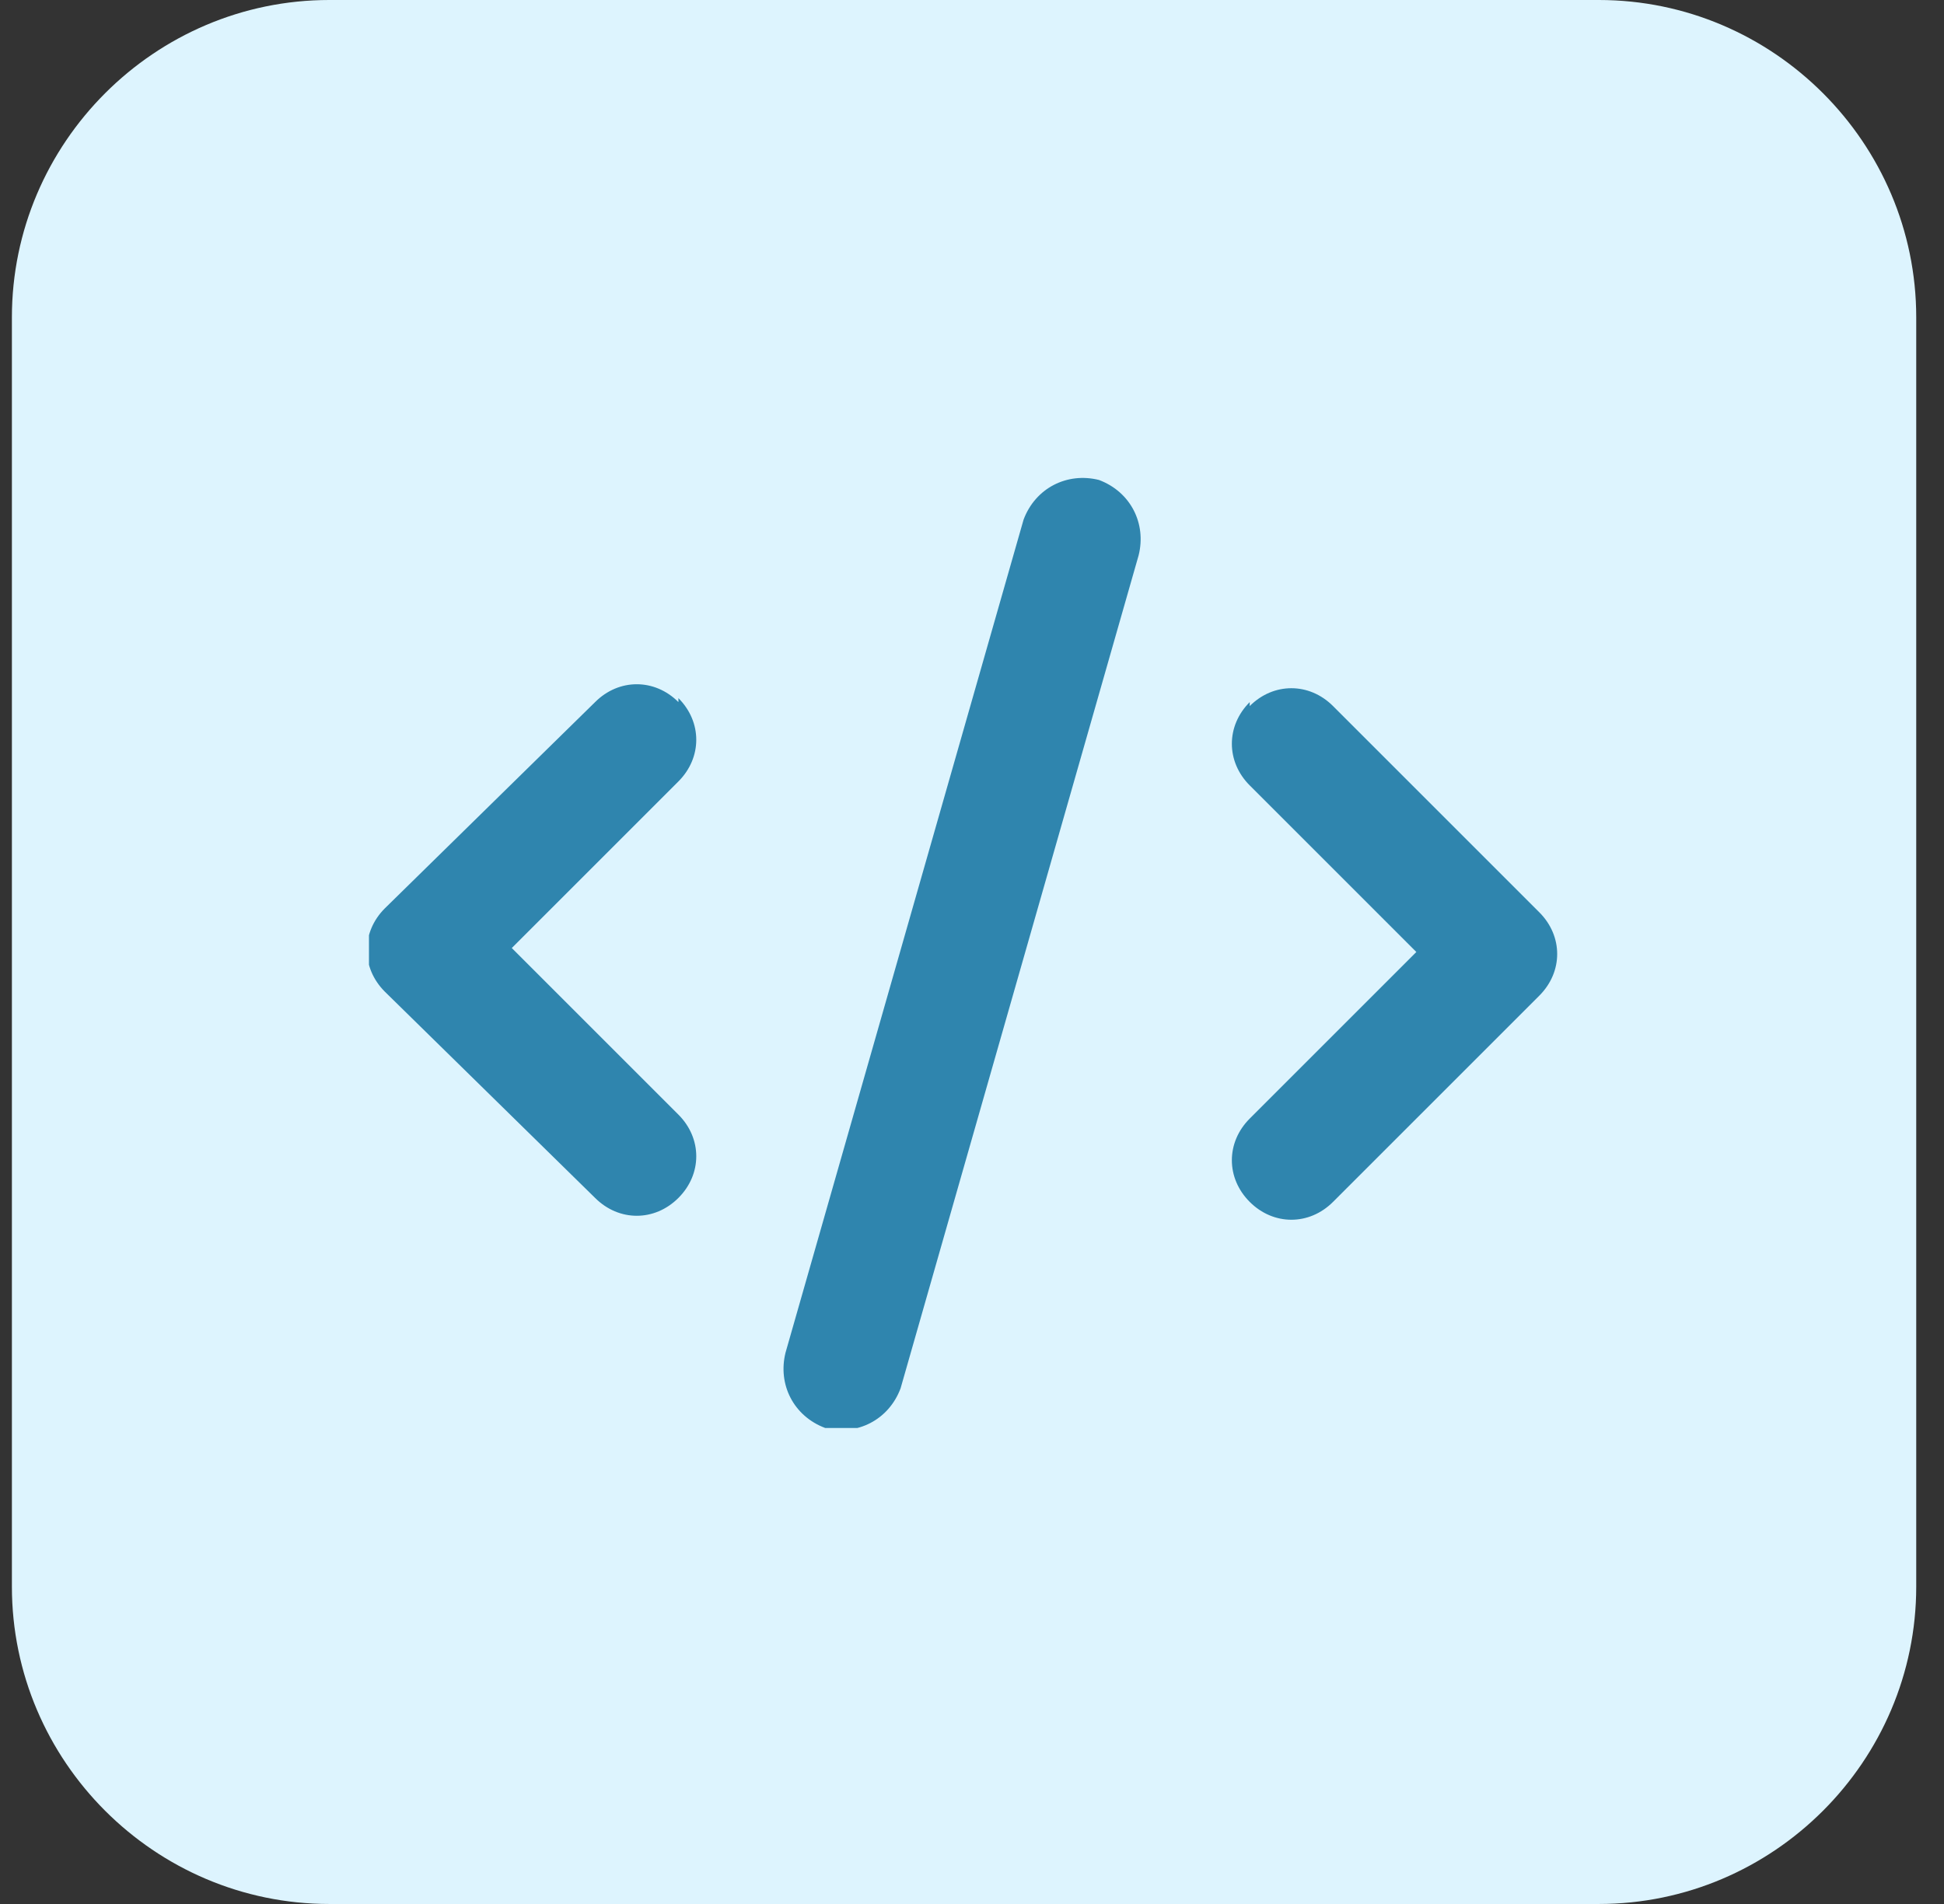
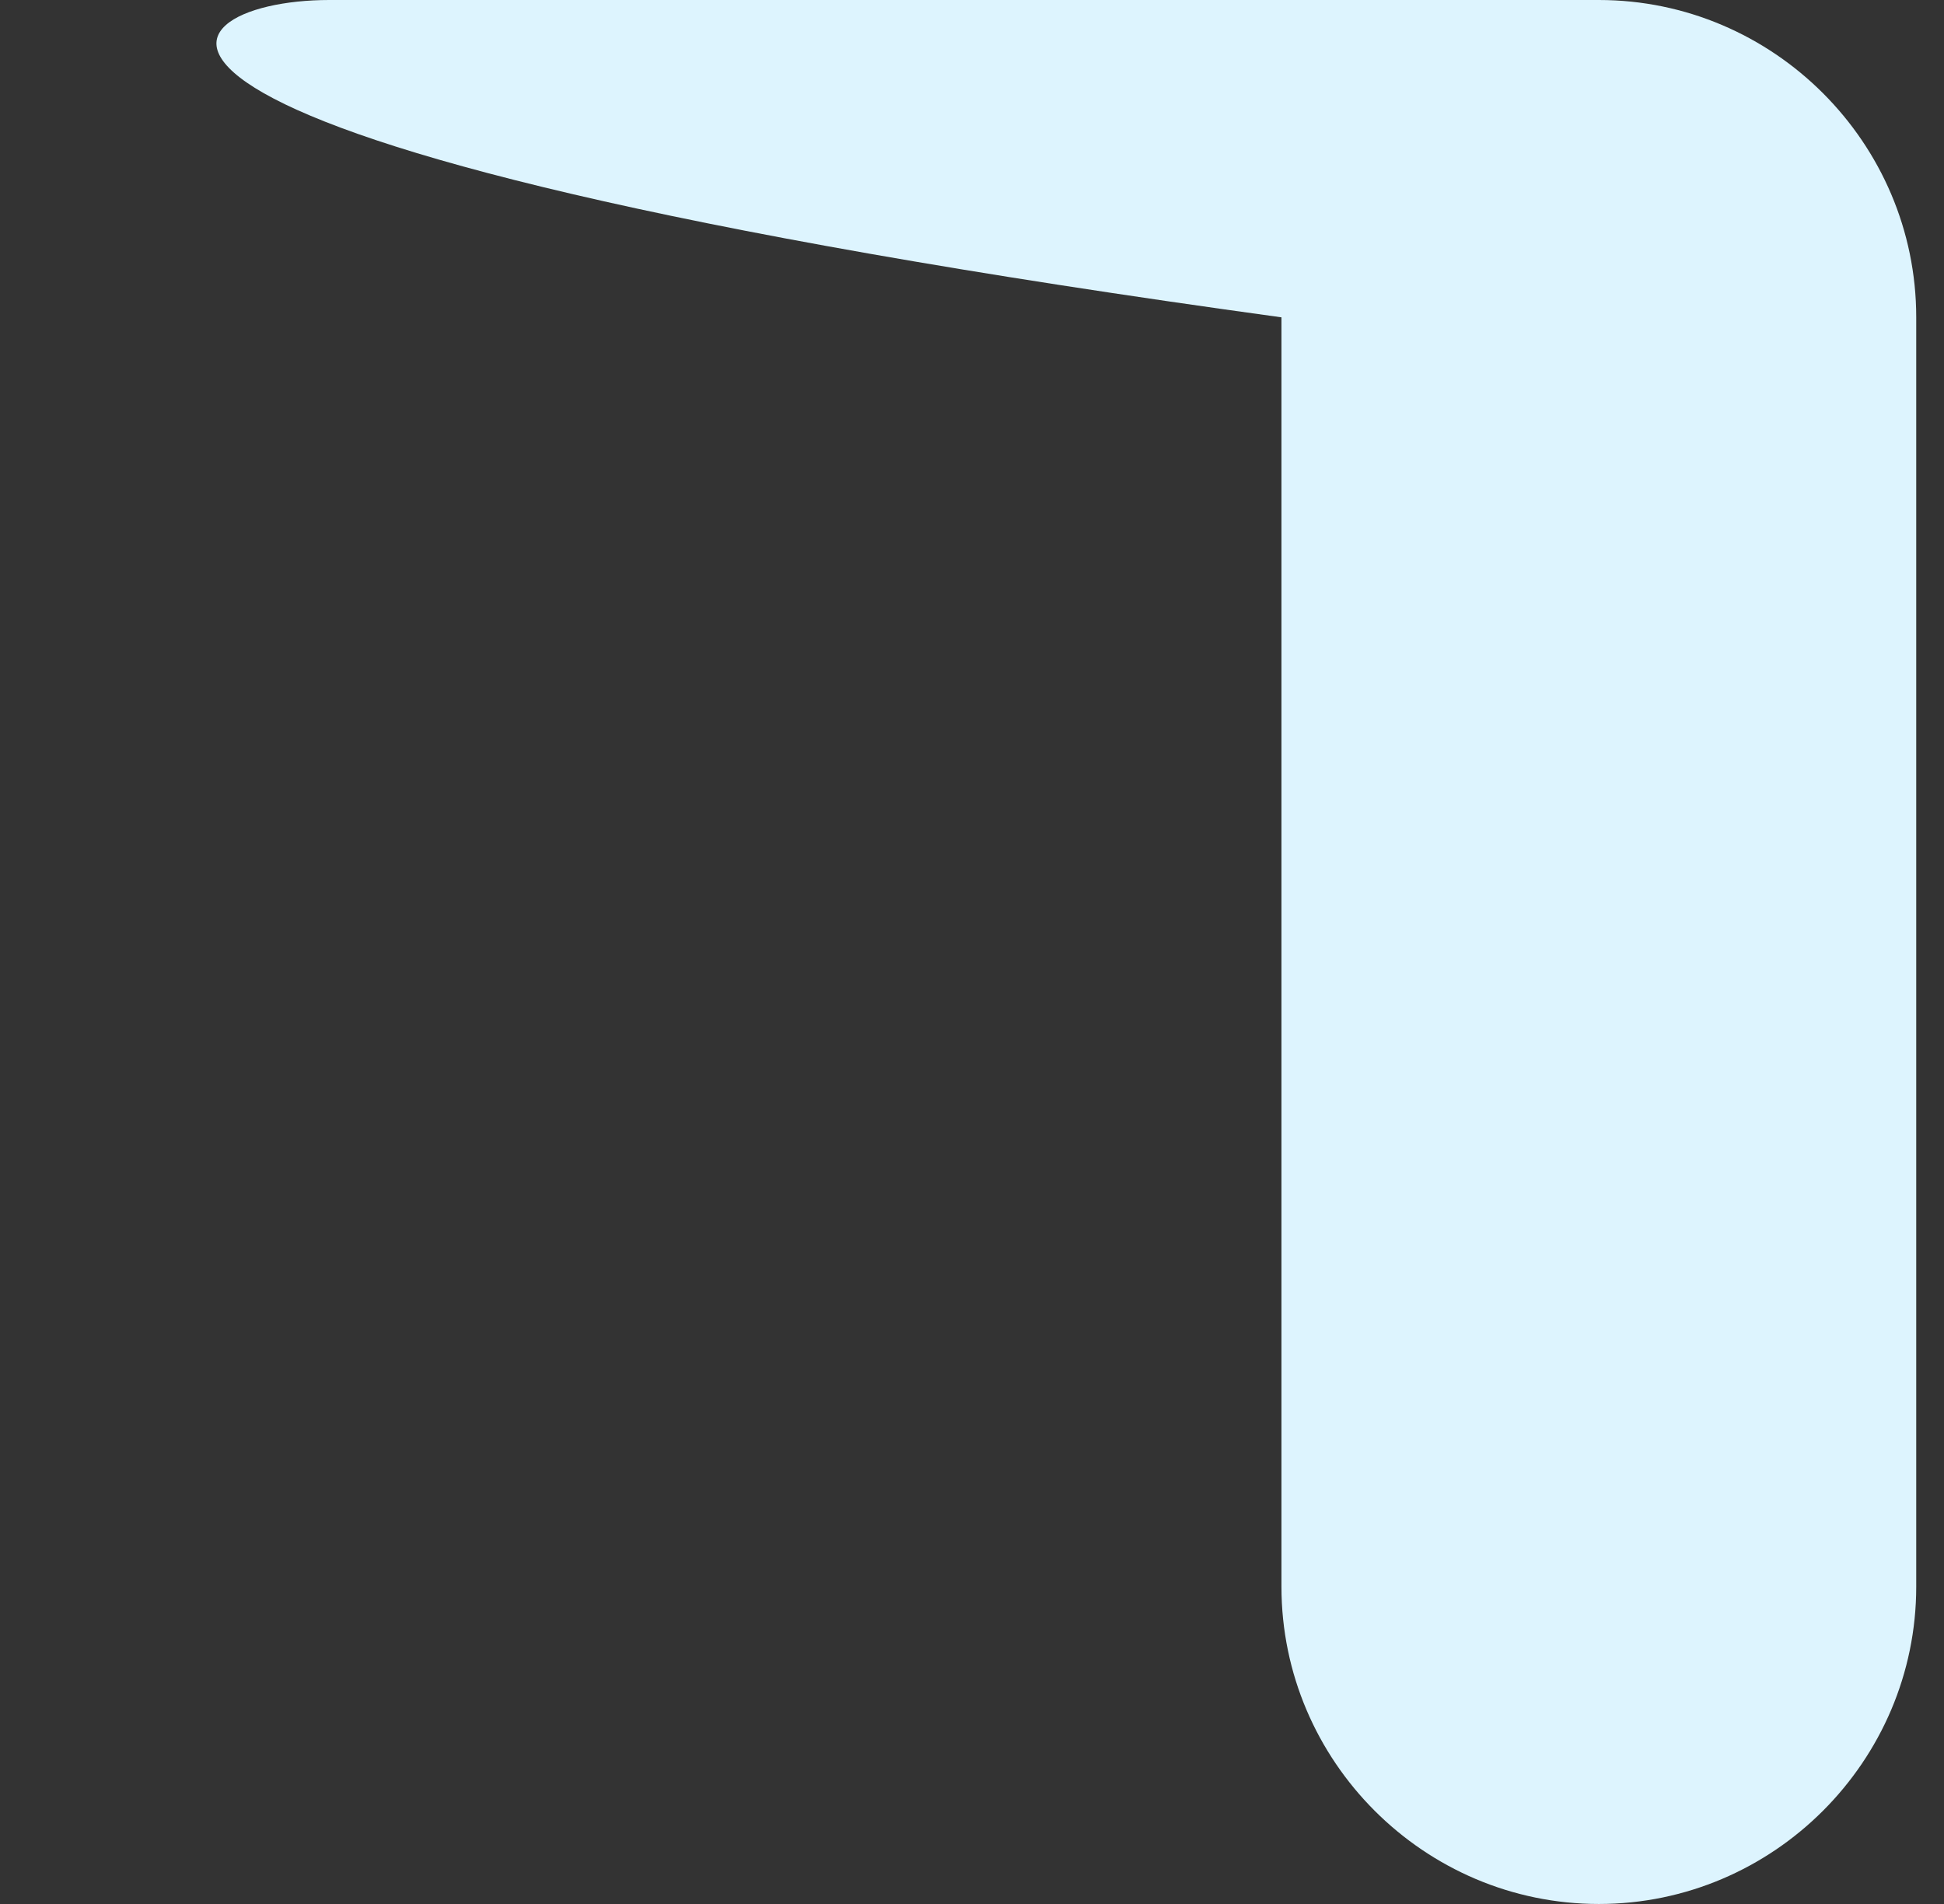
<svg xmlns="http://www.w3.org/2000/svg" id="Layer_1" version="1.1" viewBox="0 0 49 48">
  <rect x="0" y="0" width="49" height="48" fill="#333333" stroke="none" />
  <defs>
    <style>
      .st0 {
        fill: none;
      }

      .st1 {
        fill: #2f85ae;
      }

      .st2 {
        fill: #ddf4fe;
      }

      .st3 {
        clip-path: url(#clippath);
      }
    </style>
    <clipPath id="clippath">
      <rect class="st0" x="9.3" y="12" width="30" height="24" />
    </clipPath>
  </defs>
-   <path class="st2" d="M40.3,0C44.7,0,48.3,3.6,48.3,8v32c0,4.4-3.6,8-8,8H8.3c-4.4,0-8-3.6-8-8V8C.3,3.6,3.9,0,8.3,0h32Z" />
+   <path class="st2" d="M40.3,0C44.7,0,48.3,3.6,48.3,8v32c0,4.4-3.6,8-8,8c-4.4,0-8-3.6-8-8V8C.3,3.6,3.9,0,8.3,0h32Z" />
  <g class="st3">
-     <path class="st1" d="M27.7,12.1c-.8-.2-1.6.2-1.9,1l-6,21c-.2.8.2,1.6,1,1.9.8.2,1.6-.2,1.9-1l6-21c.2-.8-.2-1.6-1-1.9ZM31.5,17.7c-.6.6-.6,1.5,0,2.1l4.2,4.2-4.2,4.2c-.6.6-.6,1.5,0,2.1s1.5.6,2.1,0l5.2-5.2c.6-.6.6-1.5,0-2.1l-5.2-5.2c-.6-.6-1.5-.6-2.1,0h0ZM17.1,17.7c-.6-.6-1.5-.6-2.1,0l-5.3,5.2c-.6.6-.6,1.5,0,2.1l5.3,5.2c.6.6,1.5.6,2.1,0,.6-.6.6-1.5,0-2.1l-4.2-4.2,4.2-4.2c.6-.6.6-1.5,0-2.1Z" />
-   </g>
+     </g>
</svg>